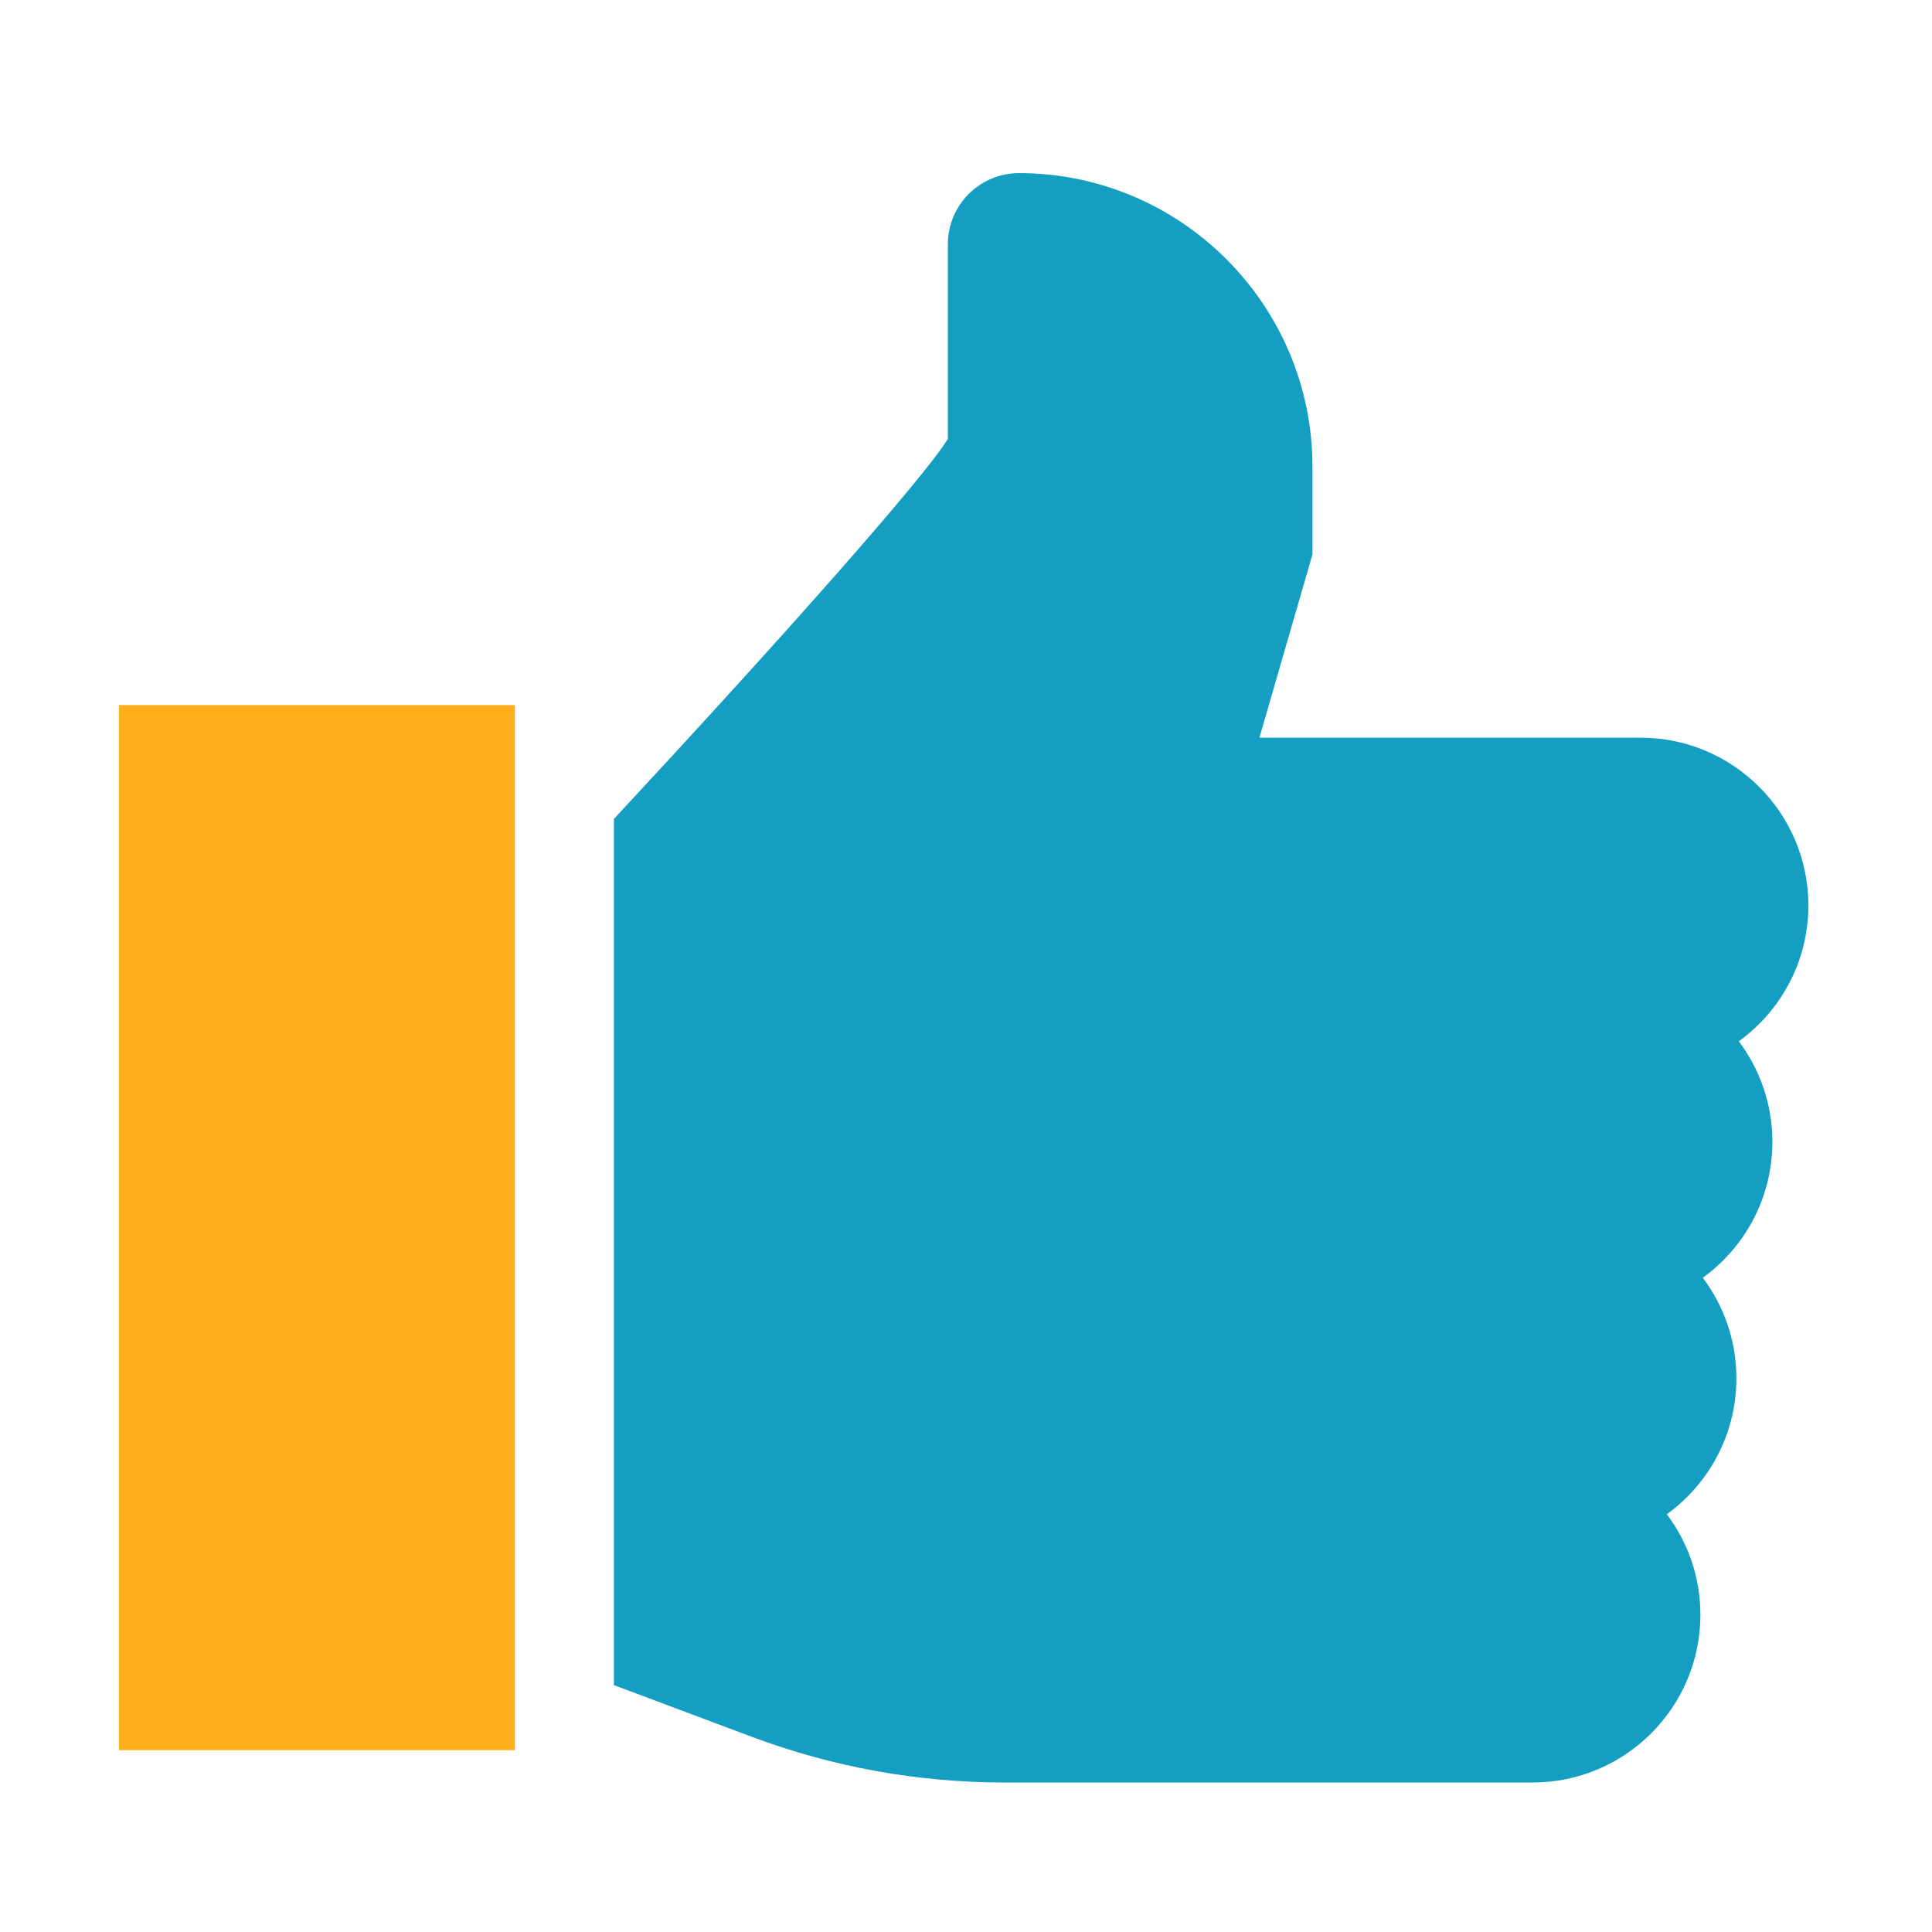
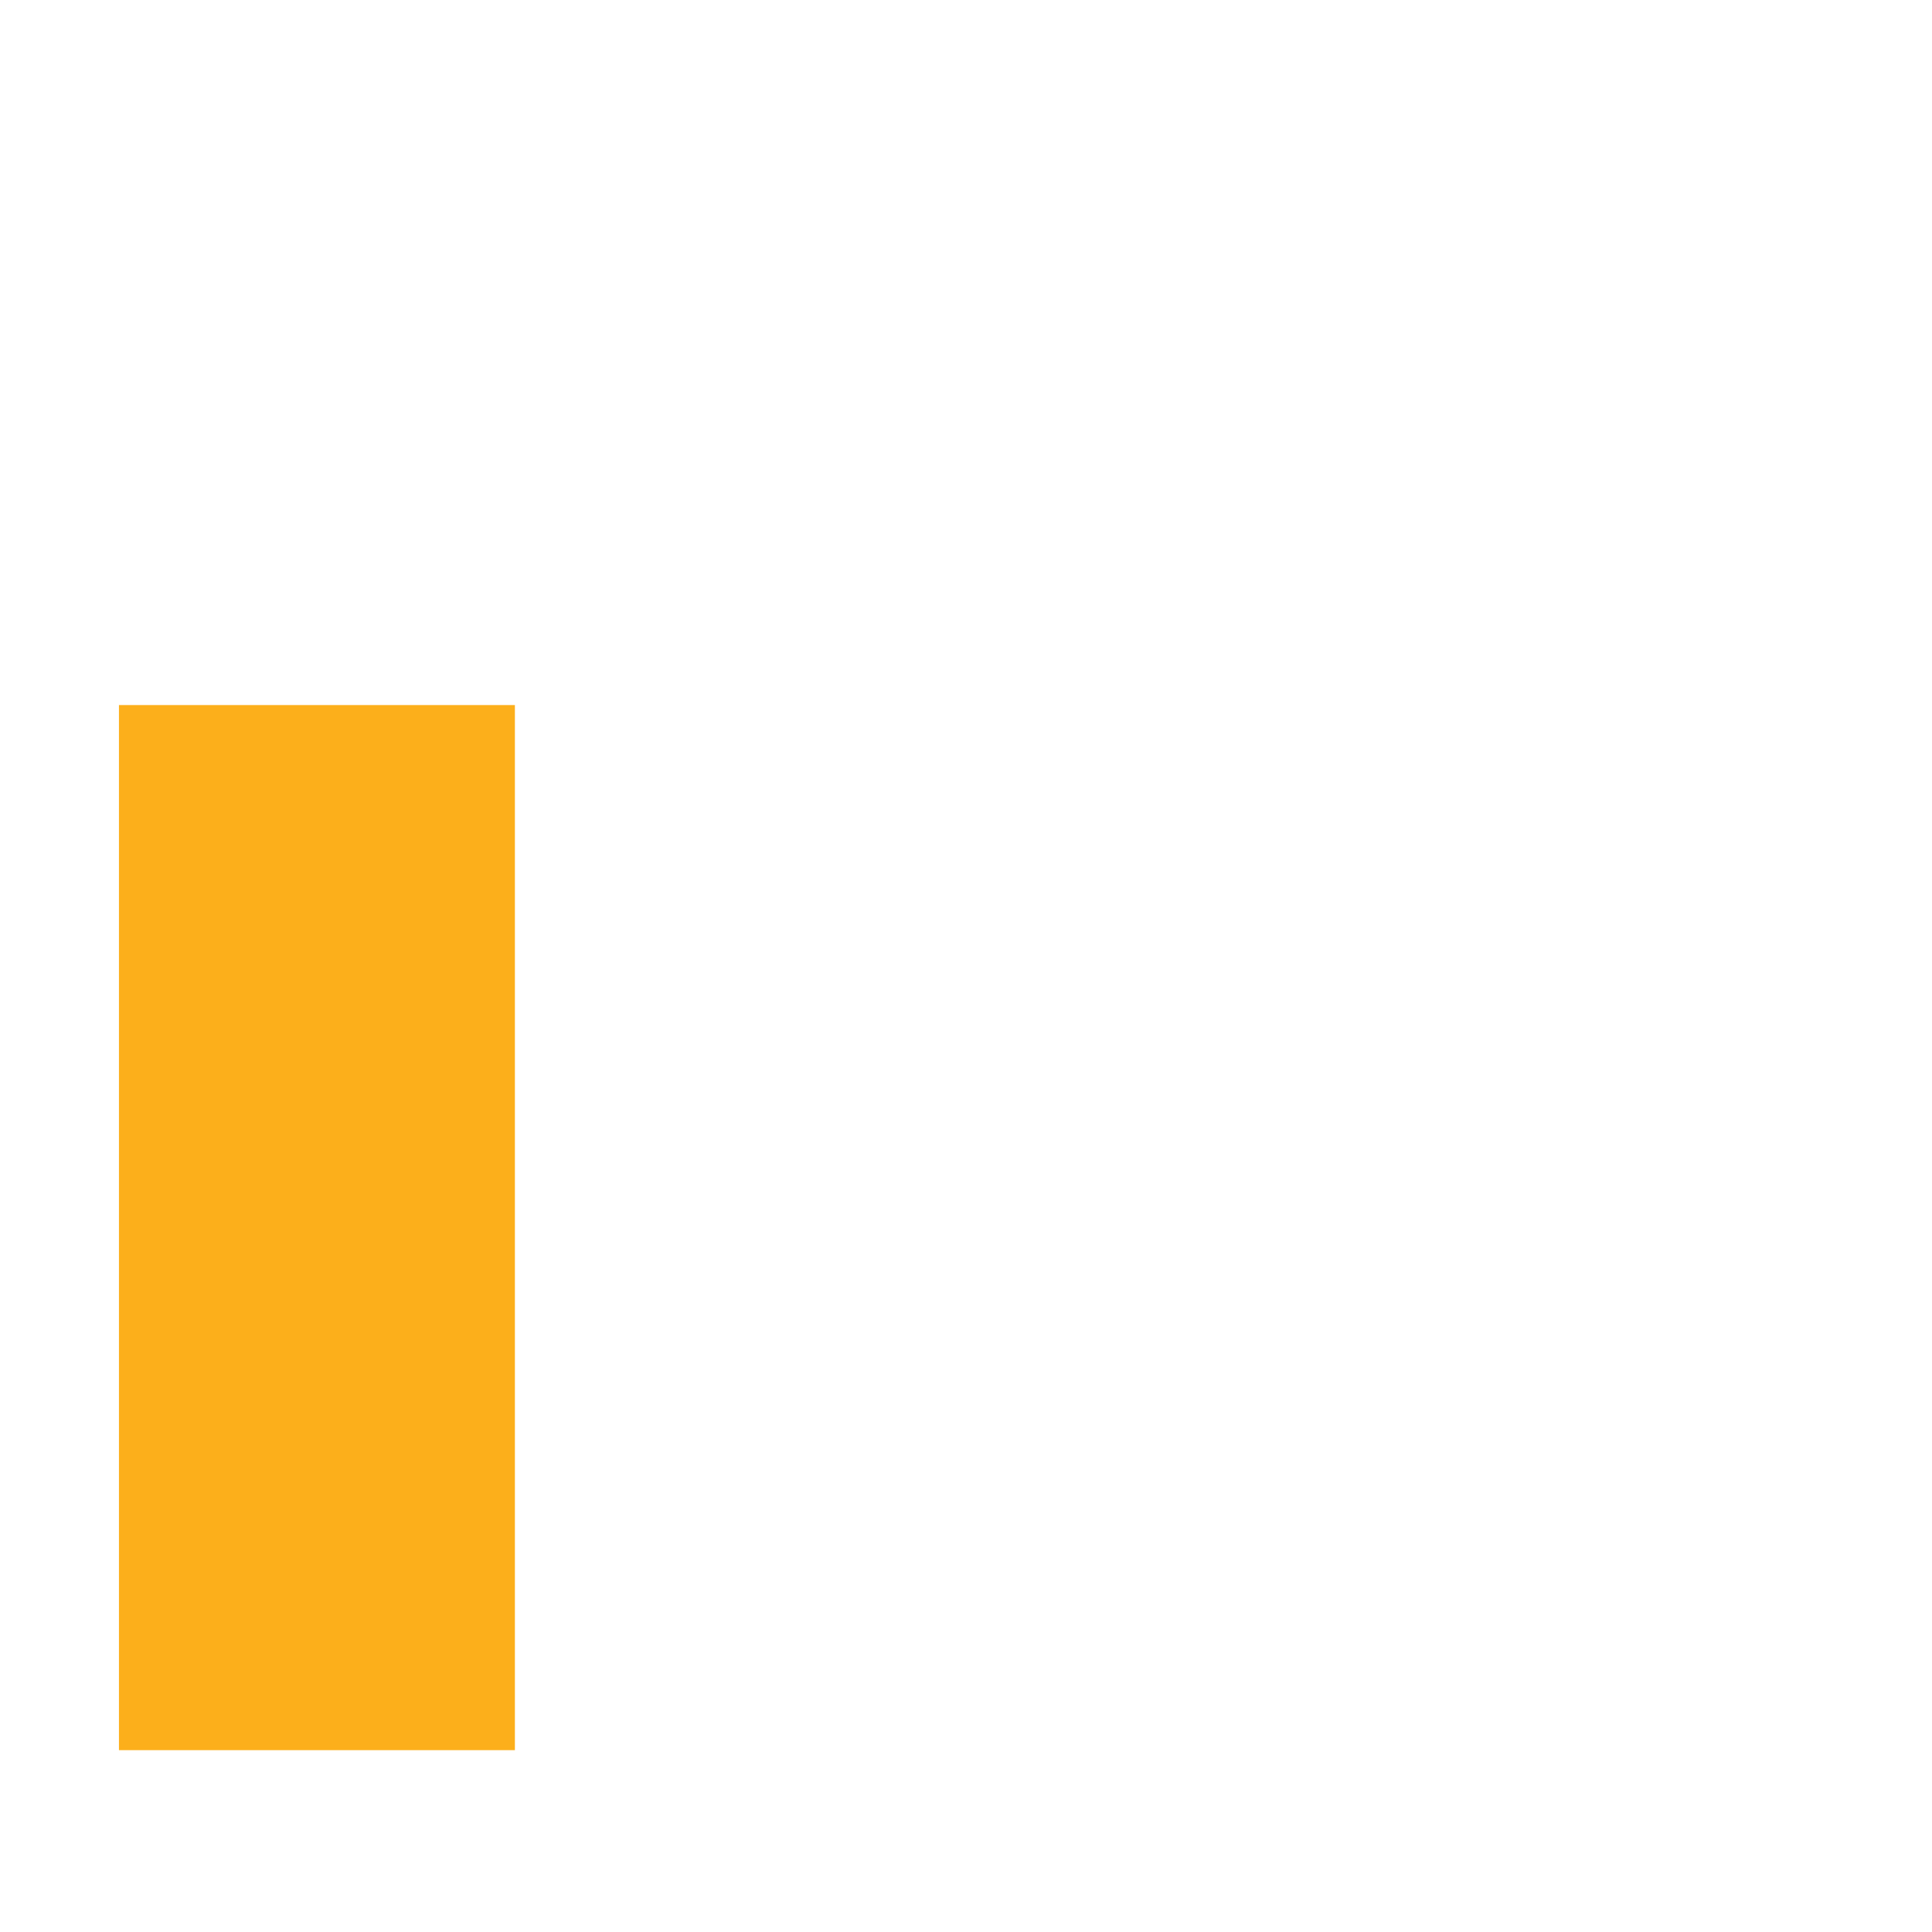
<svg xmlns="http://www.w3.org/2000/svg" width="65" height="65" viewBox="0 0 65 65" fill="none">
  <path d="M17.323 23.721H4.002V58.882H17.323V23.721Z" fill="#FCAF1B" />
-   <path d="M59.63 38.417C59.63 37.149 59.209 35.977 58.5 35.034C59.917 34.007 60.841 32.341 60.841 30.462C60.841 27.351 58.31 24.819 55.198 24.819H42.371L44.156 18.653V15.699C44.156 10.255 39.727 5.825 34.283 5.825C32.963 5.825 31.889 6.899 31.889 8.219V14.769C30.999 16.194 26.055 21.741 20.654 27.553V56.694L25.263 58.422C28.003 59.45 30.875 59.97 33.801 59.97H51.566C54.677 59.97 57.208 57.439 57.208 54.328C57.208 53.06 56.788 51.888 56.079 50.945C57.496 49.919 58.419 48.251 58.419 46.372C58.419 45.104 57.998 43.932 57.289 42.989C58.706 41.963 59.63 40.296 59.63 38.417Z" fill="#149EC2" />
</svg>